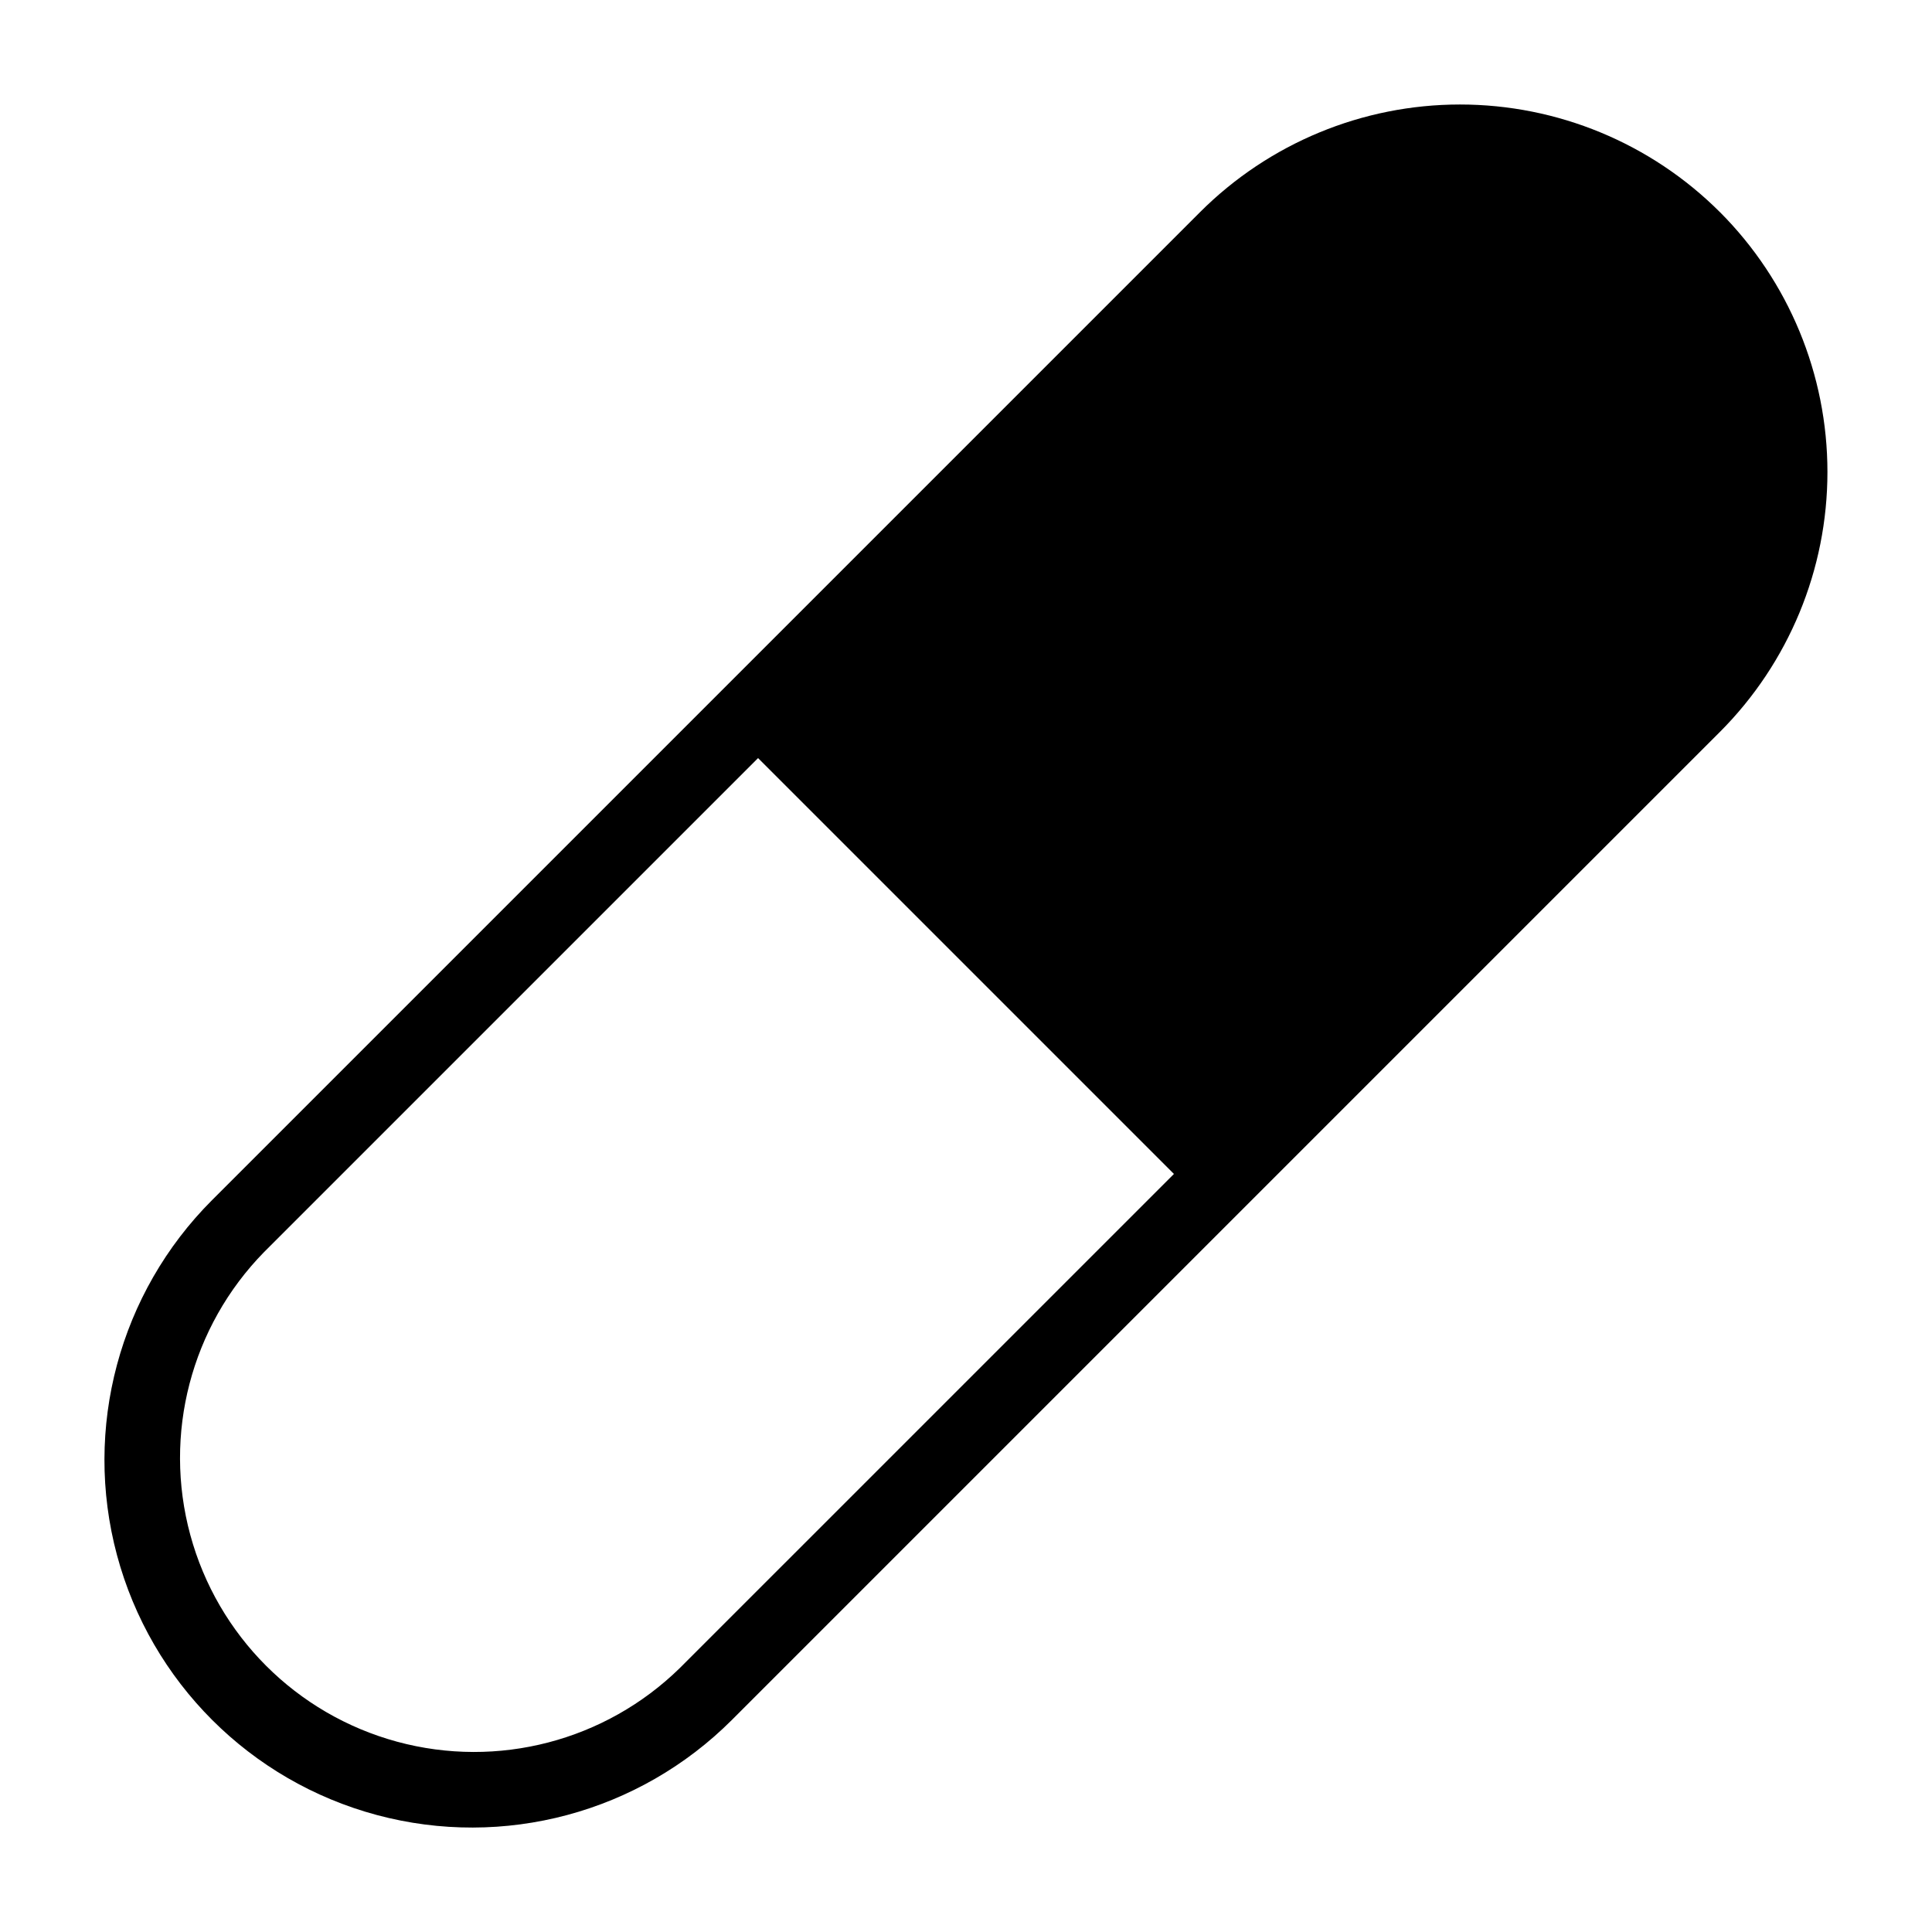
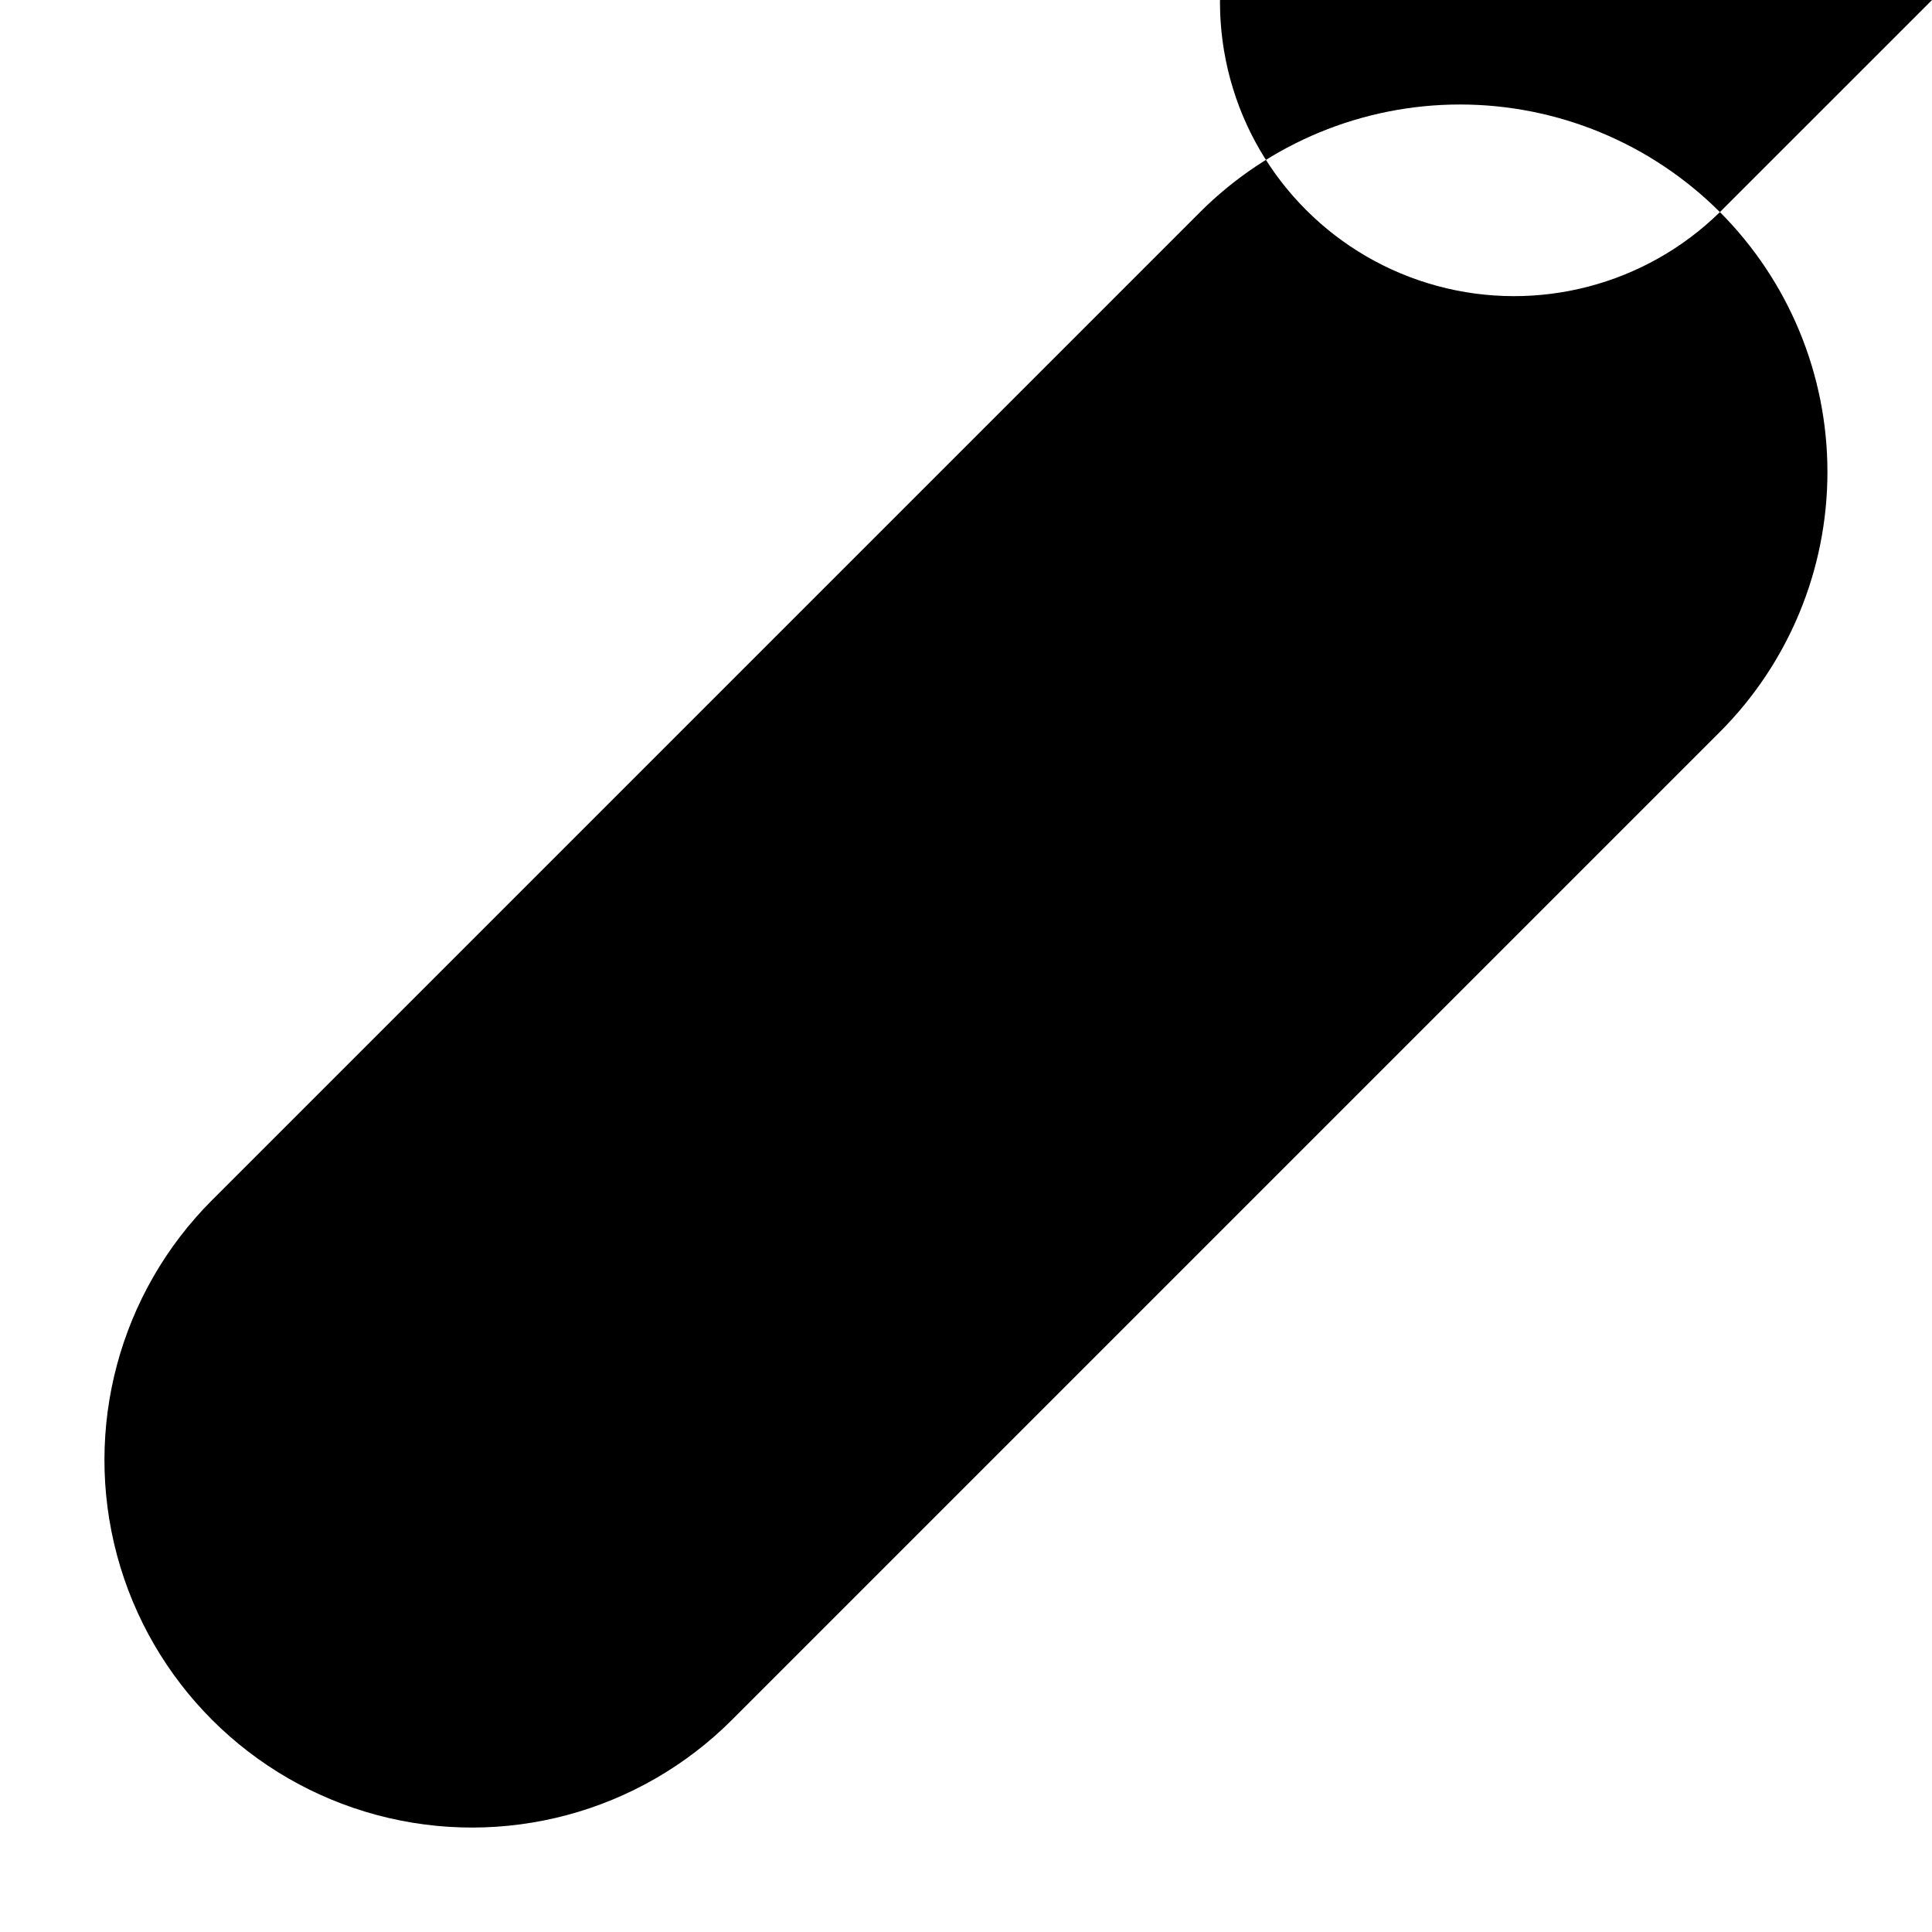
<svg xmlns="http://www.w3.org/2000/svg" fill="#000000" width="800px" height="800px" version="1.1" viewBox="144 144 512 512">
-   <path d="m599.79 200.21c-18.273-18.258-43.047-28.516-68.879-28.516-25.832 0-50.605 10.258-68.879 28.516l-261.82 261.82c-24.609 24.605-34.219 60.477-25.211 94.09 9.008 33.617 35.262 59.875 68.879 68.883 33.617 9.004 69.484-0.605 94.094-25.215l261.82-261.82c18.25-18.281 28.496-43.055 28.496-68.883 0-25.828-10.246-50.602-28.496-68.879zm-275.6 385.81c-19.754 19.355-48.281 26.793-74.973 19.547-26.688-7.246-47.535-28.098-54.785-54.785-7.246-26.688 0.191-55.219 19.551-74.973l130.91-130.91 110.21 110.21z" />
+   <path d="m599.79 200.21c-18.273-18.258-43.047-28.516-68.879-28.516-25.832 0-50.605 10.258-68.879 28.516l-261.82 261.82c-24.609 24.605-34.219 60.477-25.211 94.09 9.008 33.617 35.262 59.875 68.879 68.883 33.617 9.004 69.484-0.605 94.094-25.215l261.82-261.82c18.25-18.281 28.496-43.055 28.496-68.883 0-25.828-10.246-50.602-28.496-68.879zc-19.754 19.355-48.281 26.793-74.973 19.547-26.688-7.246-47.535-28.098-54.785-54.785-7.246-26.688 0.191-55.219 19.551-74.973l130.91-130.91 110.21 110.21z" />
</svg>